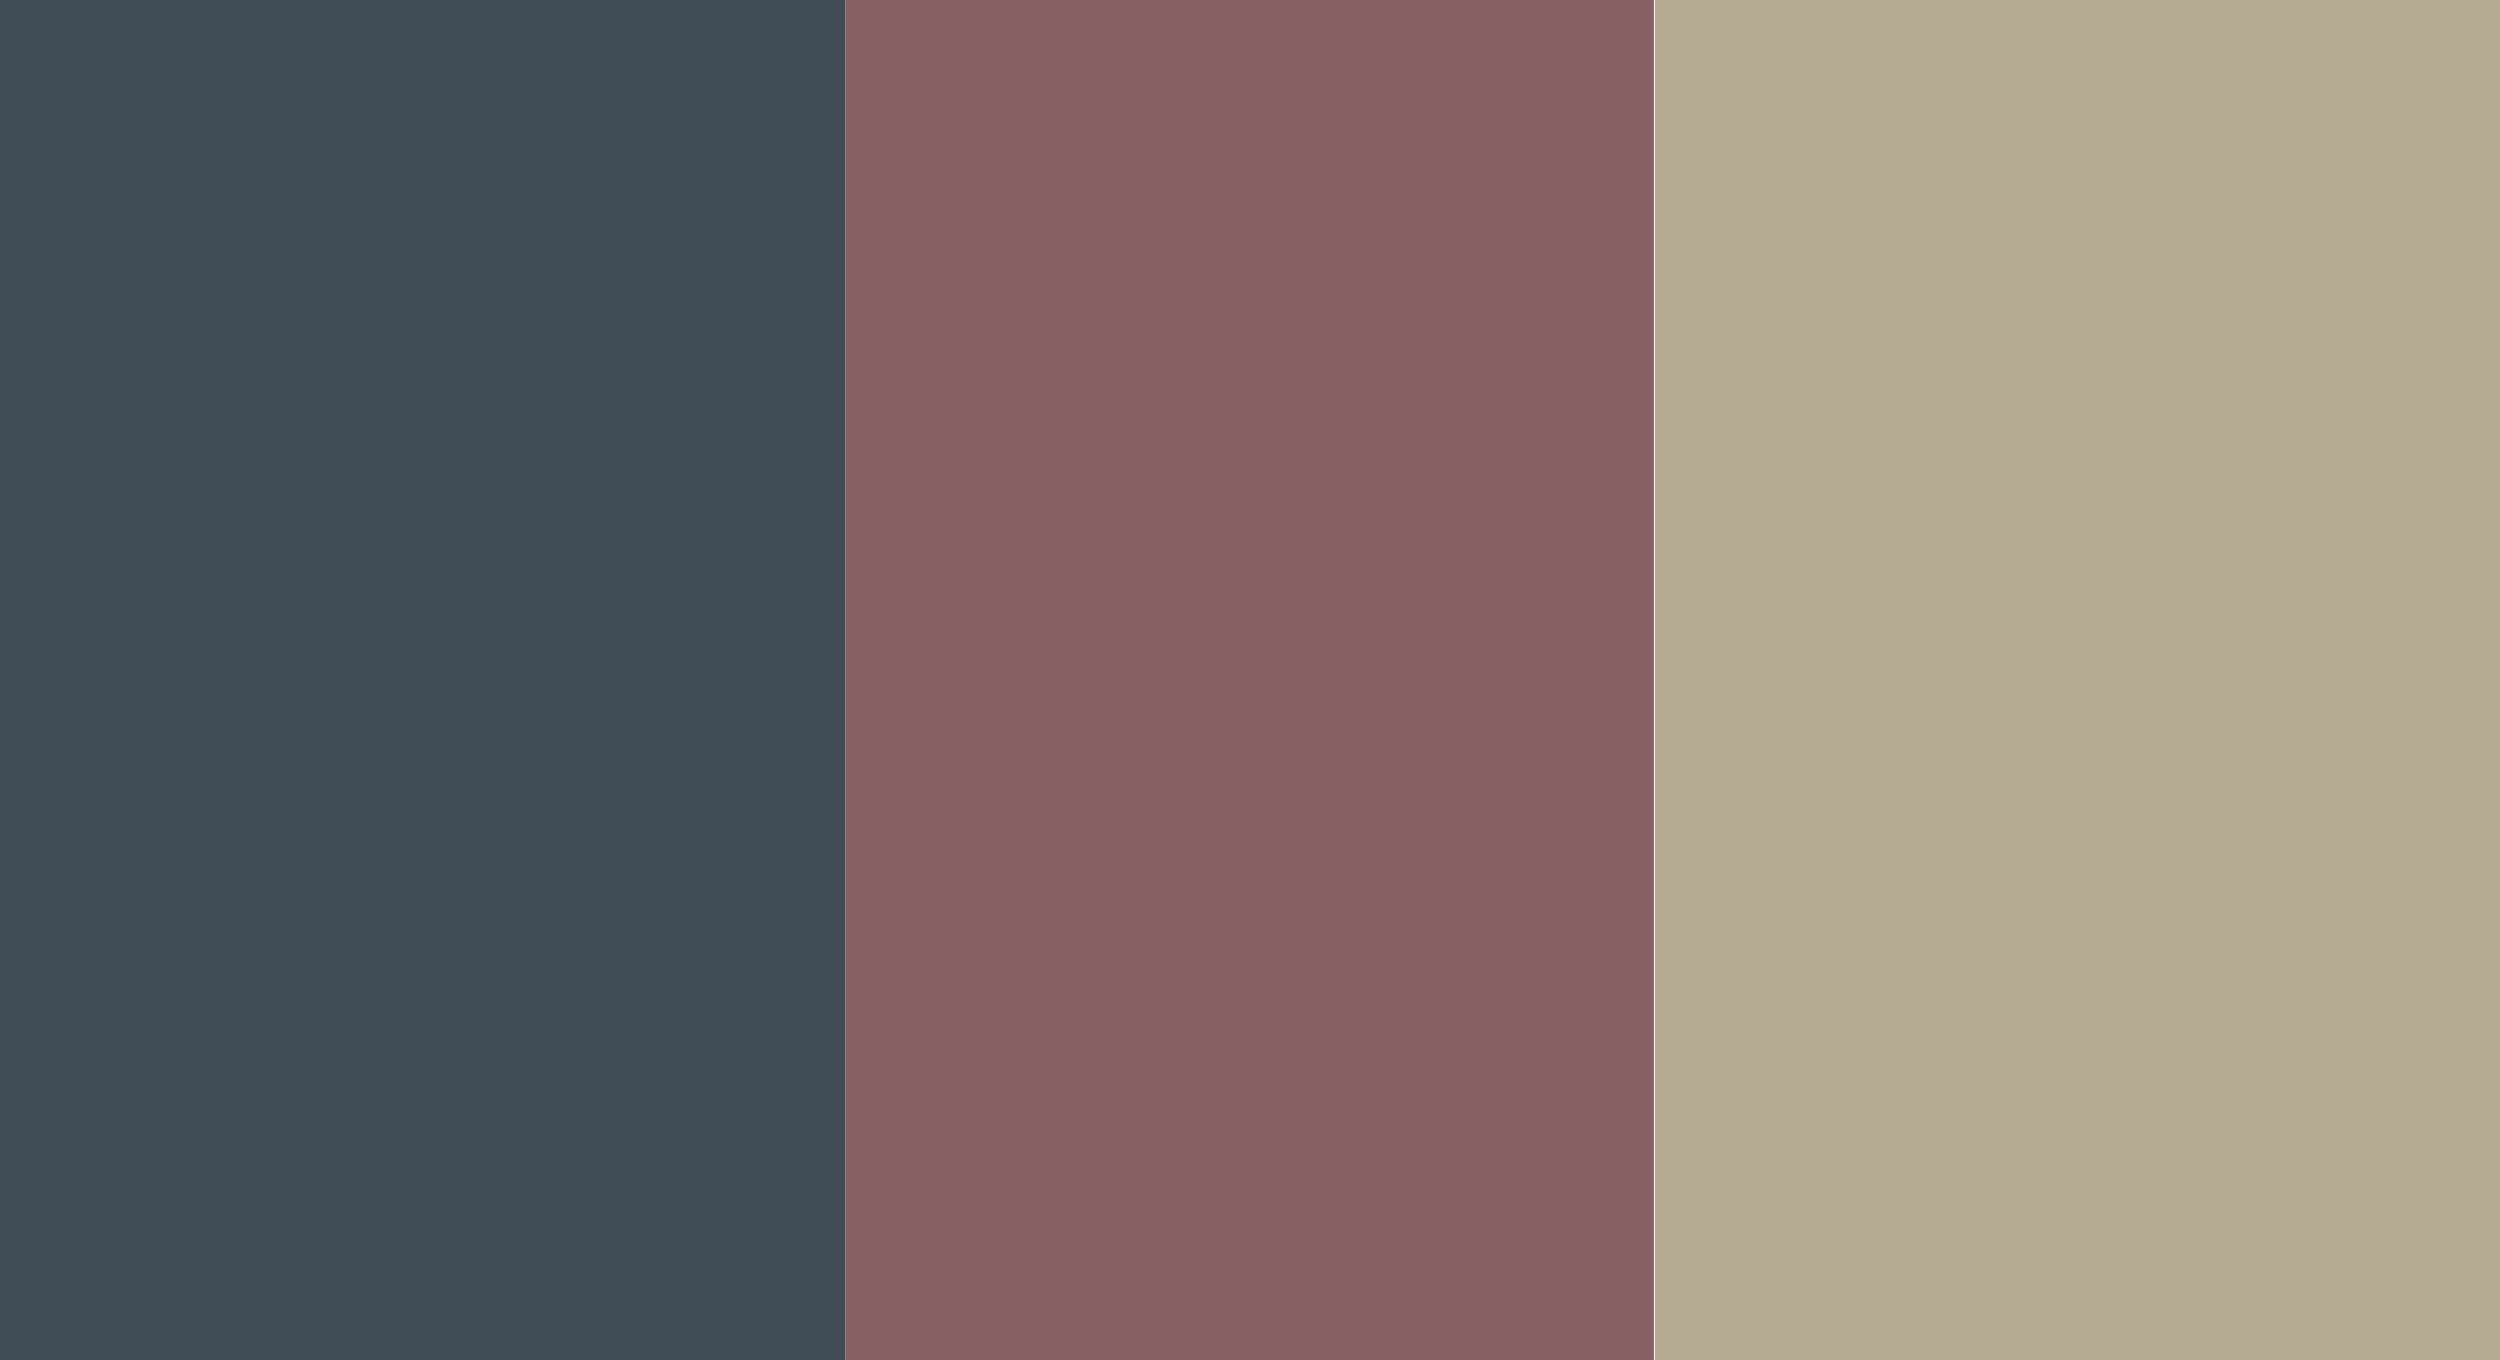
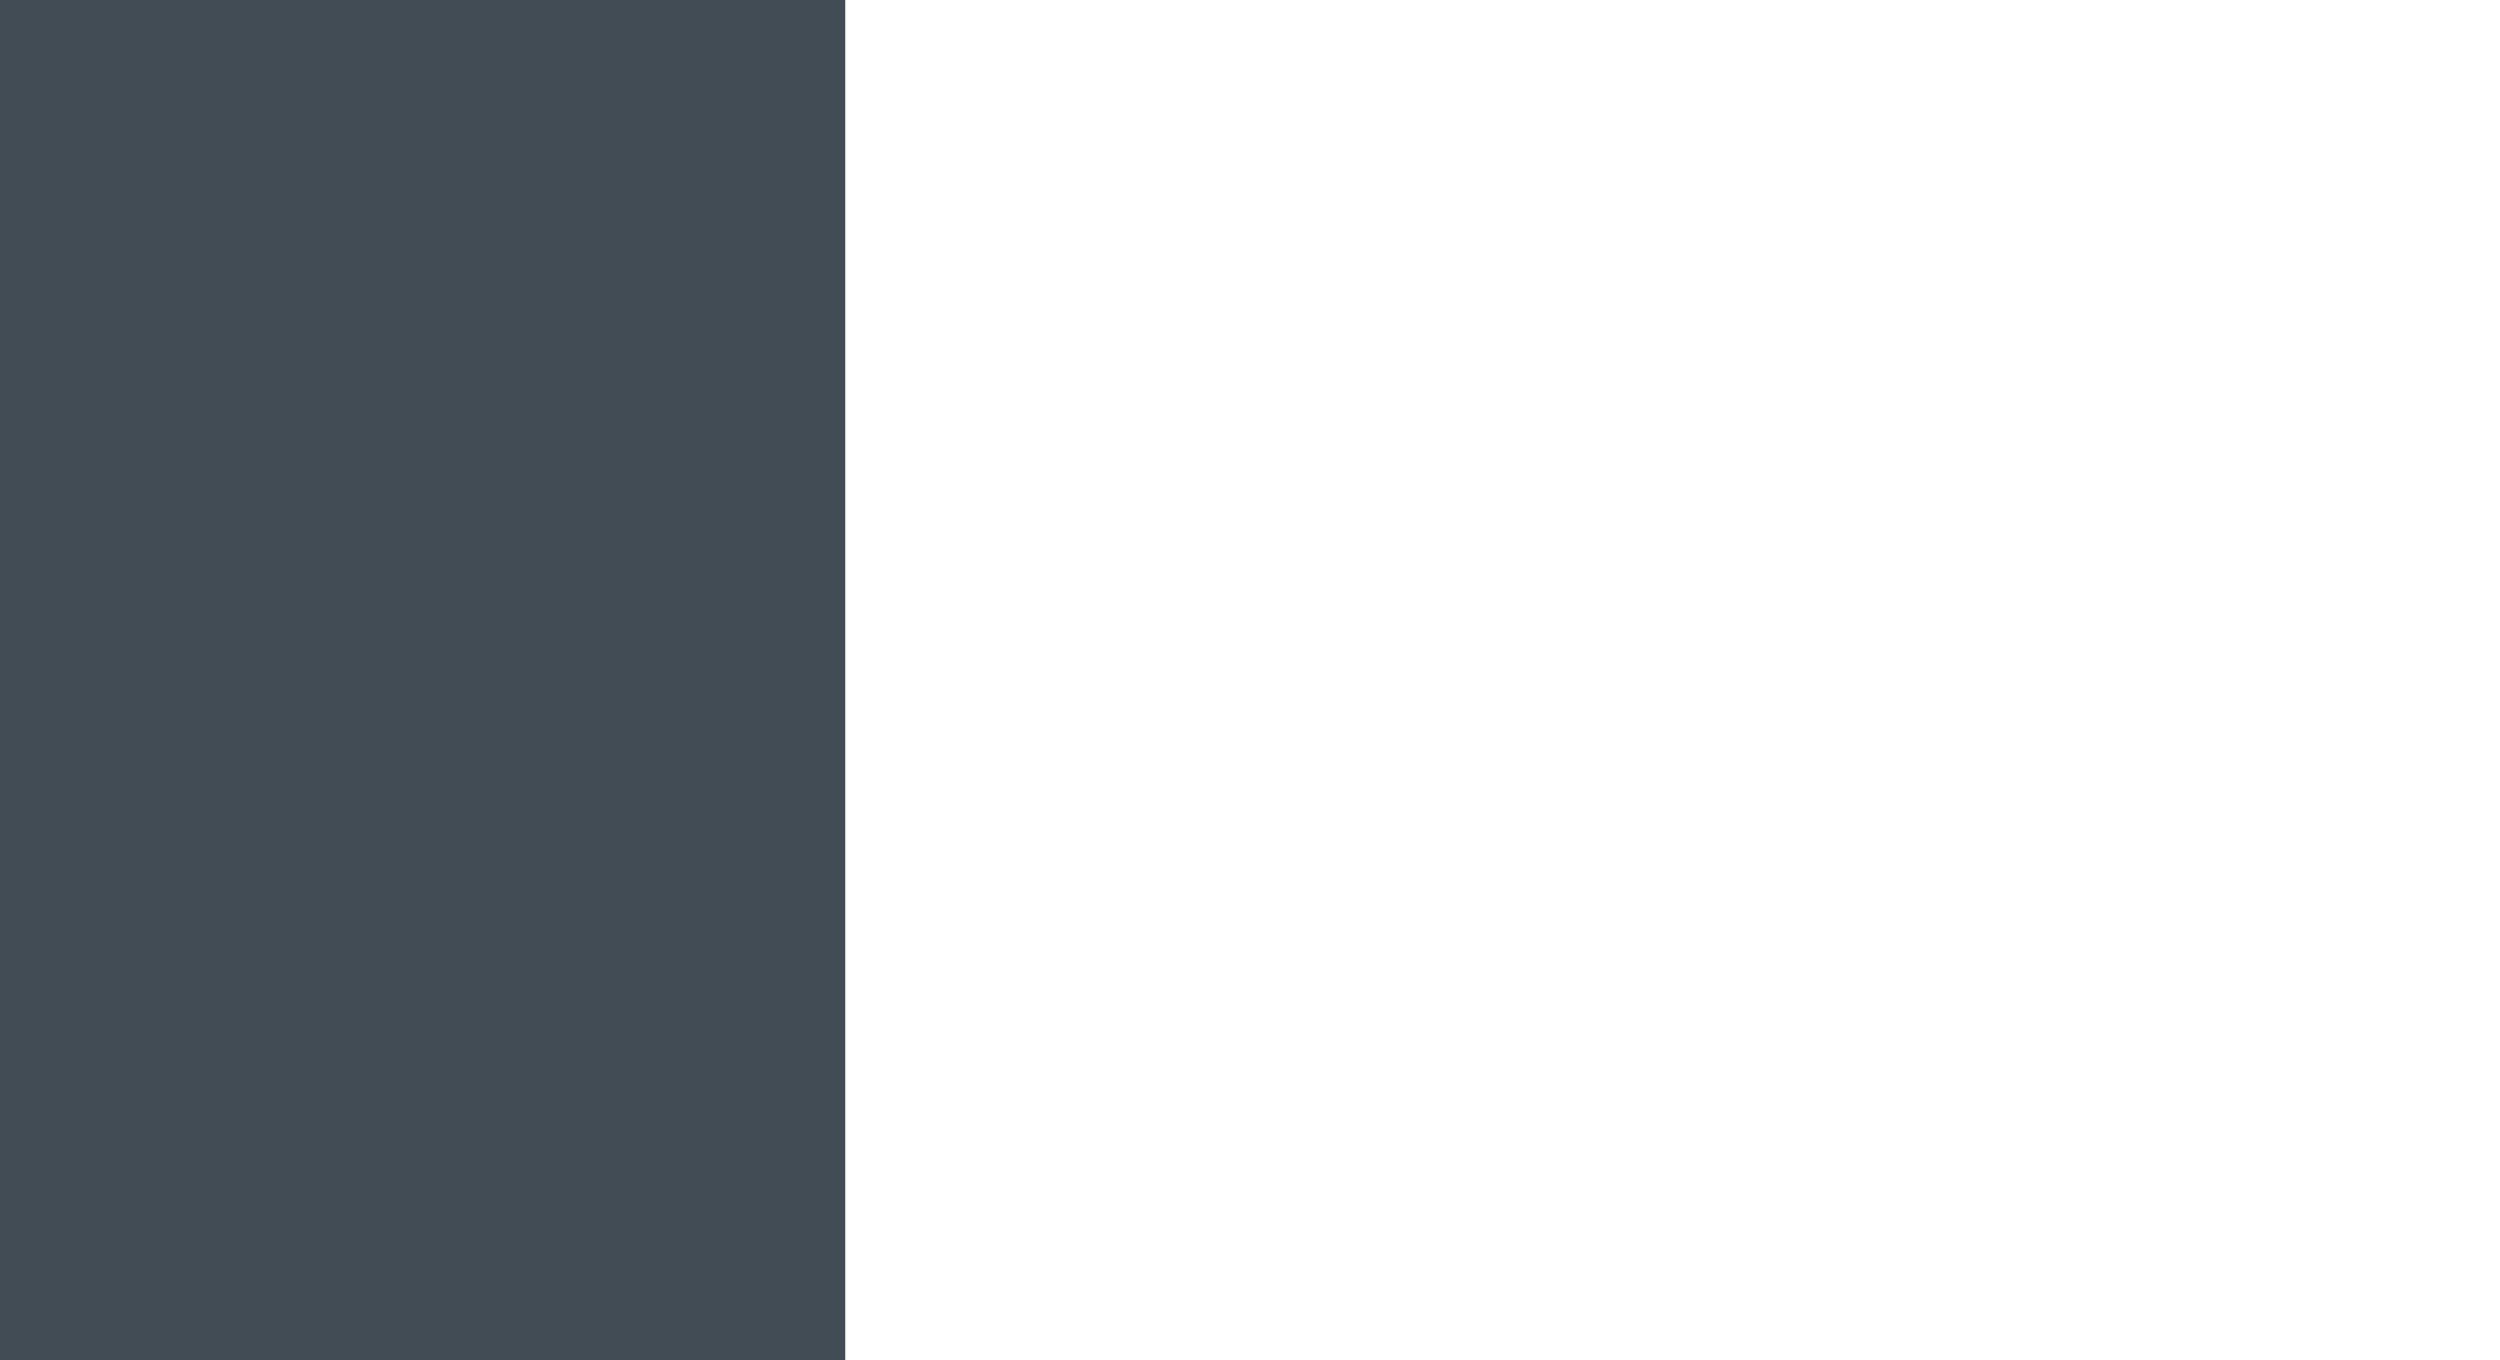
<svg xmlns="http://www.w3.org/2000/svg" viewBox="0 0 28.63 15.58">
  <defs>
    <style>.cls-1{fill:#424c55;}.cls-2{fill:#886064;}.cls-3{fill:#b5aa92;}</style>
  </defs>
  <g id="Layer_2" data-name="Layer 2">
    <g id="Layer_1-2" data-name="Layer 1">
      <rect class="cls-1" width="9.68" height="15.58" />
-       <rect class="cls-2" x="9.68" width="9.26" height="15.58" />
-       <rect class="cls-3" x="18.95" width="9.68" height="15.58" />
    </g>
  </g>
</svg>